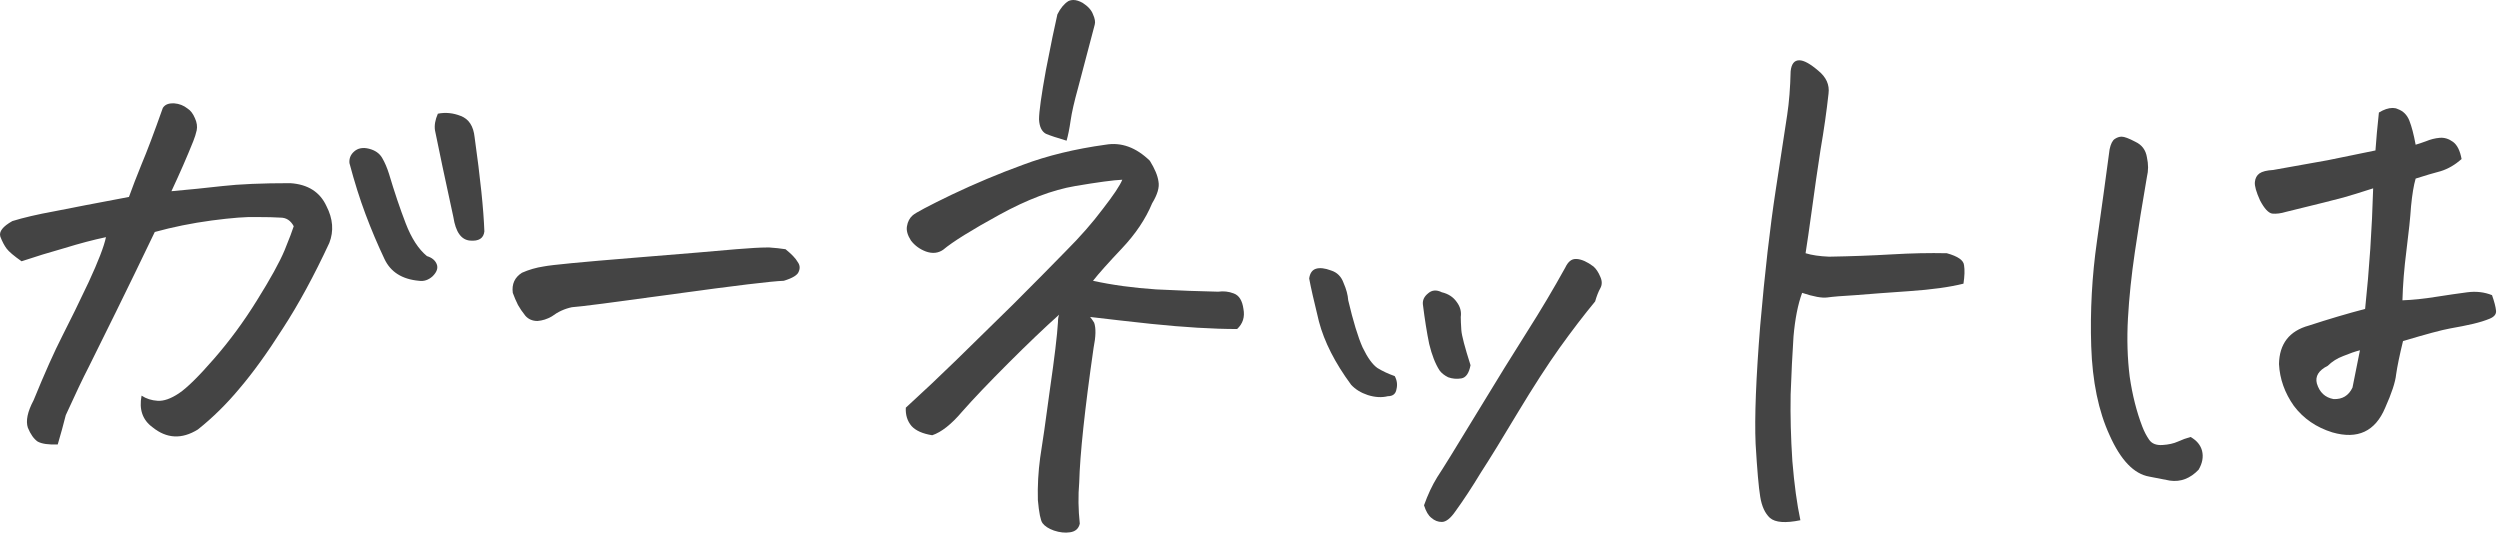
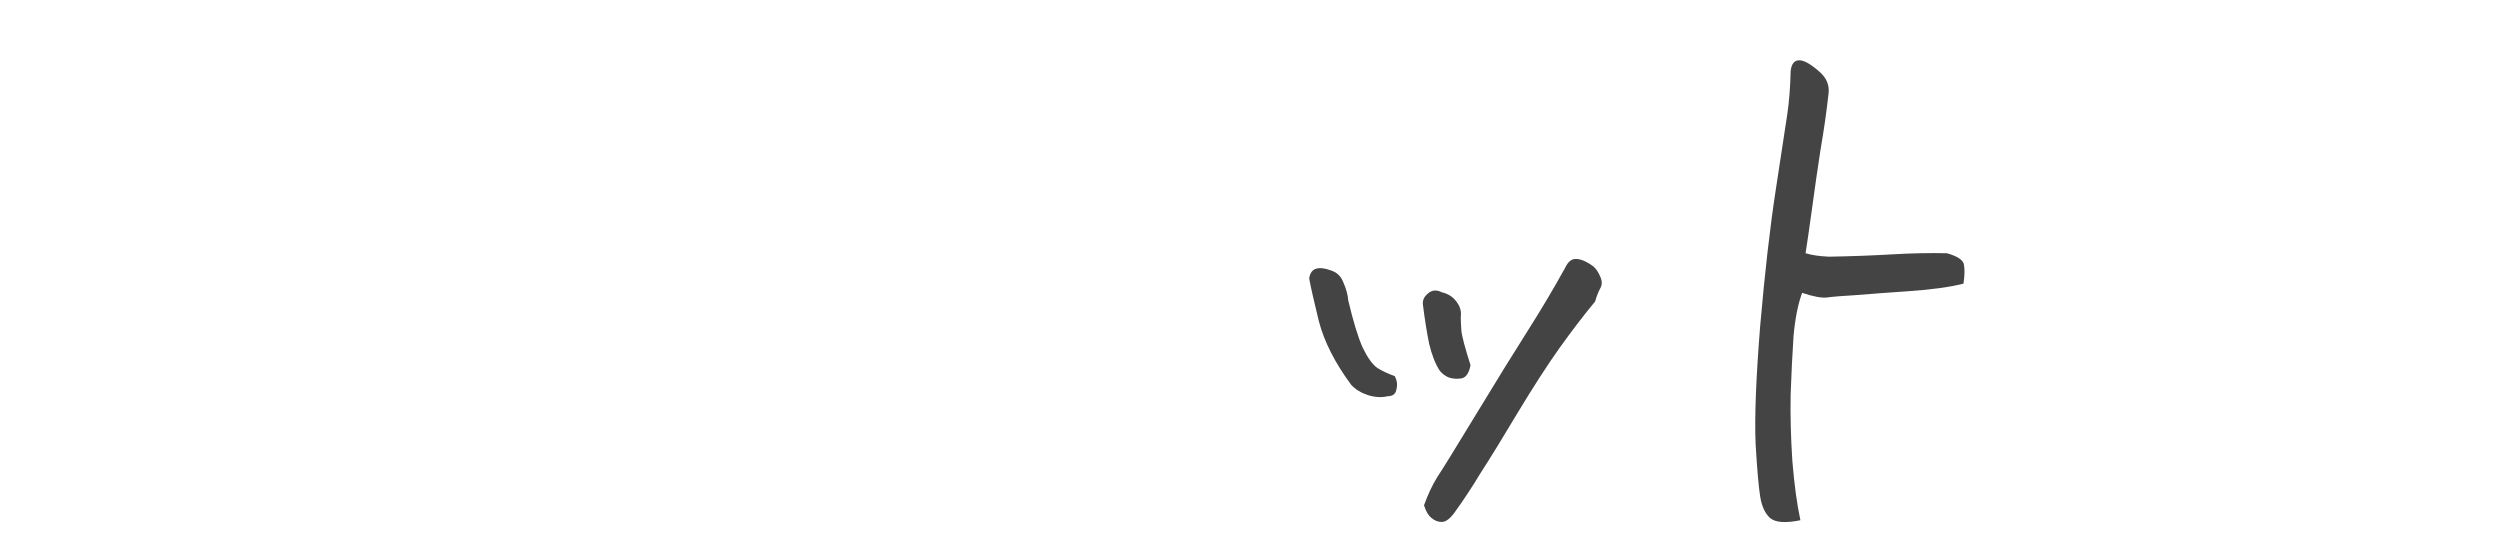
<svg xmlns="http://www.w3.org/2000/svg" width="213" height="46" viewBox="0 0 213 46" fill="none">
-   <path d="M201.508 26.32C201.867 22.929 202.095 19.504 202.193 16.047C201.084 16.406 200.236 16.666 199.649 16.83C199.062 16.993 197.431 17.4 194.757 18.053C194.333 18.183 193.941 18.232 193.583 18.199C193.256 18.134 192.914 17.759 192.555 17.074C192.229 16.357 192.082 15.835 192.115 15.509C192.147 15.183 192.278 14.938 192.506 14.775C192.735 14.612 193.126 14.514 193.68 14.481C195.311 14.188 196.86 13.911 198.328 13.65C199.796 13.356 201.149 13.079 202.389 12.818C202.454 11.872 202.552 10.796 202.682 9.589C203.106 9.328 203.497 9.198 203.856 9.198C204.019 9.198 204.166 9.23 204.297 9.296C204.753 9.459 205.079 9.785 205.275 10.274C205.471 10.763 205.65 11.448 205.813 12.329C206.041 12.264 206.335 12.166 206.694 12.035C207.085 11.872 207.476 11.774 207.868 11.742C208.259 11.709 208.634 11.823 208.993 12.084C209.352 12.345 209.596 12.834 209.727 13.552C209.172 14.041 208.585 14.383 207.966 14.579C207.346 14.742 206.628 14.954 205.813 15.215C205.65 15.77 205.52 16.552 205.422 17.564C205.357 18.542 205.226 19.798 205.03 21.331C204.835 22.863 204.721 24.282 204.688 25.587C205.569 25.554 206.514 25.456 207.525 25.293C208.569 25.13 209.466 25 210.216 24.902C210.966 24.804 211.667 24.886 212.32 25.146C212.515 25.701 212.63 26.141 212.662 26.467C212.695 26.761 212.515 26.989 212.124 27.152C211.733 27.315 211.26 27.462 210.705 27.593C210.151 27.723 209.499 27.853 208.748 27.984C208.031 28.114 206.694 28.473 204.737 29.06C204.443 30.267 204.248 31.213 204.15 31.898C204.085 32.55 203.775 33.496 203.22 34.735C202.372 36.757 200.872 37.459 198.719 36.839C197.35 36.415 196.257 35.665 195.442 34.588C194.659 33.48 194.235 32.289 194.17 31.017C194.202 29.288 195.05 28.196 196.714 27.739C198.41 27.185 200.008 26.712 201.508 26.32ZM201.068 29.843C200.676 29.941 200.203 30.104 199.649 30.332C199.127 30.528 198.687 30.805 198.328 31.164C197.545 31.555 197.235 32.061 197.398 32.68C197.627 33.431 198.1 33.871 198.817 34.001C199.567 34.034 200.106 33.708 200.432 33.023C200.627 32.077 200.839 31.017 201.068 29.843ZM186.636 37.23C187.157 37.524 187.484 37.915 187.614 38.404C187.744 38.926 187.647 39.464 187.321 40.019C186.603 40.769 185.788 41.079 184.874 40.948L183.113 40.606C181.809 40.377 180.683 39.203 179.738 37.083C178.792 35.029 178.27 32.501 178.172 29.5C178.074 26.5 178.237 23.516 178.661 20.548C179.085 17.547 179.444 14.938 179.738 12.72C179.835 12.264 179.982 11.97 180.178 11.84C180.374 11.709 180.569 11.644 180.765 11.644C180.993 11.644 181.385 11.791 181.939 12.084C182.494 12.345 182.82 12.785 182.918 13.405C183.048 13.992 183.048 14.547 182.918 15.068C182.526 17.319 182.184 19.455 181.89 21.477C181.597 23.467 181.401 25.342 181.303 27.103C181.205 28.864 181.254 30.528 181.45 32.093C181.678 33.659 182.037 35.078 182.526 36.35C182.689 36.774 182.885 37.149 183.113 37.475C183.342 37.801 183.717 37.948 184.238 37.915C184.76 37.883 185.201 37.785 185.559 37.622C185.918 37.459 186.277 37.328 186.636 37.23Z" fill="#444444" />
  <path d="M155.791 7.975C155.628 9.475 155.4 11.073 155.107 12.769C154.846 14.465 154.601 16.161 154.373 17.857C154.144 19.52 153.965 20.76 153.835 21.575C154.356 21.738 155.025 21.836 155.84 21.869C157.732 21.836 159.51 21.771 161.173 21.673C162.836 21.575 164.402 21.543 165.869 21.575C166.815 21.836 167.304 22.178 167.337 22.602C167.402 22.994 167.386 23.516 167.288 24.168C166.114 24.462 164.581 24.674 162.689 24.804C160.798 24.934 159.265 25.049 158.091 25.146C156.949 25.212 156.15 25.277 155.694 25.342C155.237 25.407 154.519 25.277 153.541 24.951C153.182 25.929 152.938 27.169 152.807 28.669C152.709 30.137 152.628 31.784 152.563 33.61C152.53 35.404 152.579 37.295 152.709 39.285C152.872 41.274 153.101 42.954 153.394 44.324C152.122 44.585 151.258 44.52 150.801 44.128C150.377 43.737 150.1 43.133 149.97 42.318C149.839 41.535 149.709 40.035 149.578 37.817C149.48 35.567 149.611 32.208 149.97 27.739C150.361 23.238 150.801 19.39 151.291 16.194C151.78 12.997 152.106 10.861 152.269 9.785C152.432 8.709 152.53 7.469 152.563 6.067C152.628 5.447 152.872 5.137 153.296 5.137C153.688 5.137 154.226 5.431 154.911 6.018C155.596 6.572 155.889 7.225 155.791 7.975Z" fill="#444444" />
  <path d="M135.758 22.7C135.987 22.896 136.182 23.189 136.346 23.581C136.509 23.939 136.509 24.265 136.346 24.559C136.182 24.852 136.036 25.228 135.905 25.684C134.959 26.826 133.948 28.147 132.872 29.647C131.828 31.115 130.638 32.957 129.301 35.175C127.996 37.36 126.952 39.056 126.17 40.263C125.42 41.502 124.702 42.595 124.017 43.541C123.593 44.16 123.202 44.47 122.843 44.47C122.517 44.47 122.223 44.356 121.962 44.128C121.702 43.932 121.49 43.573 121.326 43.052C121.653 42.138 122.028 41.339 122.452 40.654C122.908 39.969 124.017 38.176 125.778 35.273C127.54 32.37 128.991 30.022 130.132 28.228C131.274 26.434 132.35 24.624 133.361 22.798C133.59 22.309 133.883 22.064 134.242 22.064C134.275 22.064 134.307 22.064 134.34 22.064C134.764 22.097 135.237 22.309 135.758 22.7ZM114.869 25.586C115.293 27.38 115.7 28.717 116.092 29.598C116.516 30.479 116.94 31.066 117.364 31.359C117.788 31.62 118.277 31.848 118.831 32.044C119.027 32.403 119.076 32.778 118.978 33.169C118.913 33.561 118.668 33.756 118.244 33.756C117.723 33.887 117.152 33.854 116.532 33.658C115.945 33.463 115.472 33.169 115.113 32.778C113.743 30.919 112.83 29.125 112.374 27.396C111.95 25.668 111.672 24.445 111.542 23.727C111.607 23.271 111.803 22.994 112.129 22.896C112.455 22.798 112.879 22.847 113.401 23.042C113.923 23.206 114.282 23.564 114.477 24.119C114.706 24.64 114.836 25.13 114.869 25.586ZM122.647 31.555C122.289 31 121.995 30.25 121.767 29.305C121.571 28.359 121.392 27.233 121.229 25.929C121.196 25.57 121.343 25.26 121.669 24.999C121.995 24.706 122.386 24.673 122.843 24.901C123.397 25.032 123.821 25.309 124.115 25.733C124.409 26.125 124.523 26.549 124.457 27.005C124.457 27.266 124.474 27.641 124.506 28.13C124.539 28.587 124.8 29.582 125.289 31.115C125.159 31.799 124.898 32.175 124.506 32.24C124.115 32.305 123.74 32.272 123.381 32.142C123.055 31.979 122.81 31.783 122.647 31.555Z" fill="#444444" />
-   <path d="M79.425 37.083C78.61 36.953 78.023 36.692 77.664 36.3C77.305 35.876 77.142 35.355 77.175 34.735C78.675 33.365 80.11 32.011 81.48 30.674C82.883 29.304 84.497 27.723 86.323 25.929C88.15 24.102 89.65 22.586 90.824 21.379C92.031 20.172 93.075 18.982 93.955 17.808C94.868 16.634 95.423 15.802 95.619 15.313C94.868 15.345 93.531 15.525 91.607 15.851C89.683 16.177 87.53 16.992 85.149 18.297C82.768 19.602 81.17 20.596 80.355 21.281C79.931 21.575 79.442 21.624 78.887 21.428C78.365 21.232 77.941 20.922 77.615 20.498C77.322 20.042 77.208 19.634 77.273 19.275C77.338 18.884 77.501 18.574 77.762 18.346C78.023 18.117 79.132 17.53 81.089 16.585C83.078 15.639 85.1 14.791 87.155 14.041C89.243 13.258 91.591 12.687 94.2 12.328C95.537 12.1 96.793 12.557 97.967 13.698C98.391 14.383 98.635 14.97 98.701 15.459C98.799 15.949 98.619 16.568 98.163 17.319C97.608 18.656 96.744 19.944 95.57 21.183C94.428 22.39 93.613 23.303 93.124 23.923C94.754 24.282 96.548 24.526 98.505 24.657C100.462 24.755 102.223 24.82 103.789 24.852C104.245 24.787 104.686 24.836 105.11 24.999C105.566 25.162 105.843 25.603 105.941 26.32C106.072 27.005 105.892 27.576 105.403 28.032C103.348 28.032 100.902 27.886 98.065 27.592C96.238 27.396 94.51 27.201 92.879 27.005C93.01 27.168 93.124 27.331 93.222 27.494C93.385 27.951 93.368 28.668 93.172 29.647C92.422 34.865 92.015 38.681 91.95 41.095C91.852 42.236 91.868 43.41 91.998 44.617C91.901 45.041 91.623 45.286 91.167 45.351C90.743 45.416 90.286 45.367 89.797 45.204C89.34 45.041 89.014 44.829 88.819 44.568C88.655 44.34 88.525 43.688 88.427 42.611C88.394 41.404 88.46 40.198 88.623 38.991C88.819 37.784 89.096 35.844 89.454 33.169C89.846 30.462 90.074 28.554 90.139 27.445C90.139 27.184 90.172 26.973 90.237 26.809C88.998 27.918 87.563 29.288 85.932 30.919C84.236 32.615 82.915 34.001 81.969 35.077C81.056 36.154 80.208 36.822 79.425 37.083ZM90.873 11.986C90.09 11.758 89.503 11.562 89.112 11.399C88.753 11.203 88.558 10.796 88.525 10.176C88.525 9.524 88.721 8.121 89.112 5.969C89.536 3.783 89.862 2.201 90.09 1.223C90.351 0.701 90.661 0.326 91.02 0.098C91.15 0.033 91.297 0 91.46 0C91.689 0 91.95 0.082 92.243 0.245C92.7 0.538 92.993 0.864 93.124 1.223C93.287 1.582 93.336 1.875 93.27 2.104C92.651 4.485 92.178 6.278 91.852 7.485C91.525 8.659 91.314 9.589 91.216 10.274C91.118 10.959 91.004 11.529 90.873 11.986Z" fill="#444444" />
-   <path d="M66.927 21.233C67.449 21.657 67.791 22.015 67.954 22.309C68.15 22.57 68.183 22.847 68.052 23.141C67.954 23.434 67.53 23.695 66.78 23.923C65.769 23.956 62.654 24.331 57.436 25.049C52.25 25.766 49.348 26.141 48.728 26.174C48.108 26.304 47.538 26.565 47.016 26.957C46.624 27.185 46.217 27.315 45.793 27.348C45.369 27.348 45.026 27.201 44.765 26.908C44.504 26.581 44.292 26.272 44.129 25.978C43.966 25.652 43.819 25.31 43.689 24.951C43.591 24.201 43.852 23.63 44.472 23.238C45.059 22.978 45.678 22.798 46.331 22.7C46.983 22.57 49.527 22.325 53.963 21.966C58.398 21.608 61.317 21.363 62.72 21.233C63.926 21.135 64.791 21.086 65.313 21.086C65.41 21.086 65.492 21.086 65.557 21.086C66.046 21.119 66.503 21.168 66.927 21.233Z" fill="#444444" />
-   <path d="M15.976 9.246C16.237 9.41 16.449 9.687 16.612 10.078C16.775 10.437 16.824 10.779 16.758 11.105C16.693 11.399 16.595 11.709 16.465 12.035C15.943 13.34 15.323 14.758 14.606 16.291C16.073 16.161 17.525 16.014 18.96 15.851C20.395 15.688 22.319 15.606 24.733 15.606C26.233 15.704 27.26 16.357 27.815 17.563C28.369 18.64 28.451 19.683 28.059 20.694C26.755 23.499 25.434 25.929 24.097 27.984C22.792 30.038 21.569 31.734 20.428 33.072C19.319 34.409 18.128 35.583 16.856 36.594C15.486 37.442 14.198 37.377 12.991 36.398C12.143 35.779 11.834 34.882 12.062 33.708C12.453 33.968 12.91 34.115 13.432 34.148C13.954 34.181 14.557 33.968 15.242 33.512C15.927 33.055 16.922 32.077 18.226 30.576C19.563 29.044 20.786 27.38 21.895 25.587C23.037 23.76 23.82 22.341 24.244 21.33C24.668 20.287 24.928 19.602 25.026 19.276C24.765 18.786 24.39 18.542 23.901 18.542C23.412 18.509 22.743 18.493 21.895 18.493C21.047 18.46 19.759 18.558 18.03 18.786C16.334 19.015 14.72 19.341 13.187 19.765C12.013 22.211 10.904 24.494 9.86 26.614C8.817 28.734 8.05 30.283 7.561 31.262C7.072 32.207 6.42 33.577 5.604 35.371C5.408 36.154 5.18 36.985 4.919 37.866C4.136 37.899 3.566 37.817 3.207 37.621C2.881 37.393 2.604 37.002 2.375 36.447C2.18 35.86 2.343 35.077 2.864 34.099C3.81 31.783 4.626 29.957 5.311 28.62C5.995 27.282 6.746 25.75 7.561 24.021C8.376 22.26 8.866 20.988 9.029 20.205C7.952 20.433 6.778 20.743 5.506 21.135C4.234 21.493 3.011 21.868 1.837 22.26C1.185 21.803 0.761 21.444 0.565 21.183C0.369 20.923 0.19 20.58 0.027 20.156C-0.103 19.732 0.239 19.292 1.054 18.835C2 18.542 3.191 18.265 4.626 18.003C6.093 17.71 8.213 17.302 10.986 16.78C11.279 15.965 11.638 15.036 12.062 13.992C12.518 12.916 13.122 11.318 13.872 9.198C14.035 8.937 14.312 8.806 14.704 8.806C14.736 8.806 14.785 8.806 14.85 8.806C15.274 8.839 15.649 8.986 15.976 9.246ZM33.147 14.824C33.604 16.357 34.077 17.759 34.566 19.031C35.055 20.303 35.659 21.232 36.376 21.82C36.8 21.95 37.077 22.178 37.208 22.504C37.338 22.831 37.224 23.173 36.865 23.532C36.507 23.858 36.115 23.988 35.691 23.923C34.256 23.793 33.278 23.173 32.756 22.064C32.169 20.825 31.631 19.553 31.142 18.248C30.652 16.944 30.196 15.492 29.772 13.894C29.739 13.503 29.87 13.177 30.163 12.916C30.489 12.622 30.913 12.54 31.435 12.671C31.957 12.802 32.332 13.062 32.56 13.454C32.789 13.845 32.984 14.302 33.147 14.824ZM38.627 18.493C37.909 15.199 37.387 12.736 37.061 11.105C36.996 10.681 37.077 10.209 37.306 9.687C37.958 9.556 38.61 9.622 39.263 9.882C39.947 10.143 40.339 10.747 40.437 11.693C40.926 15.182 41.203 17.857 41.268 19.716C41.203 20.303 40.795 20.564 40.045 20.499C39.295 20.433 38.822 19.765 38.627 18.493Z" fill="#444444" />
</svg>